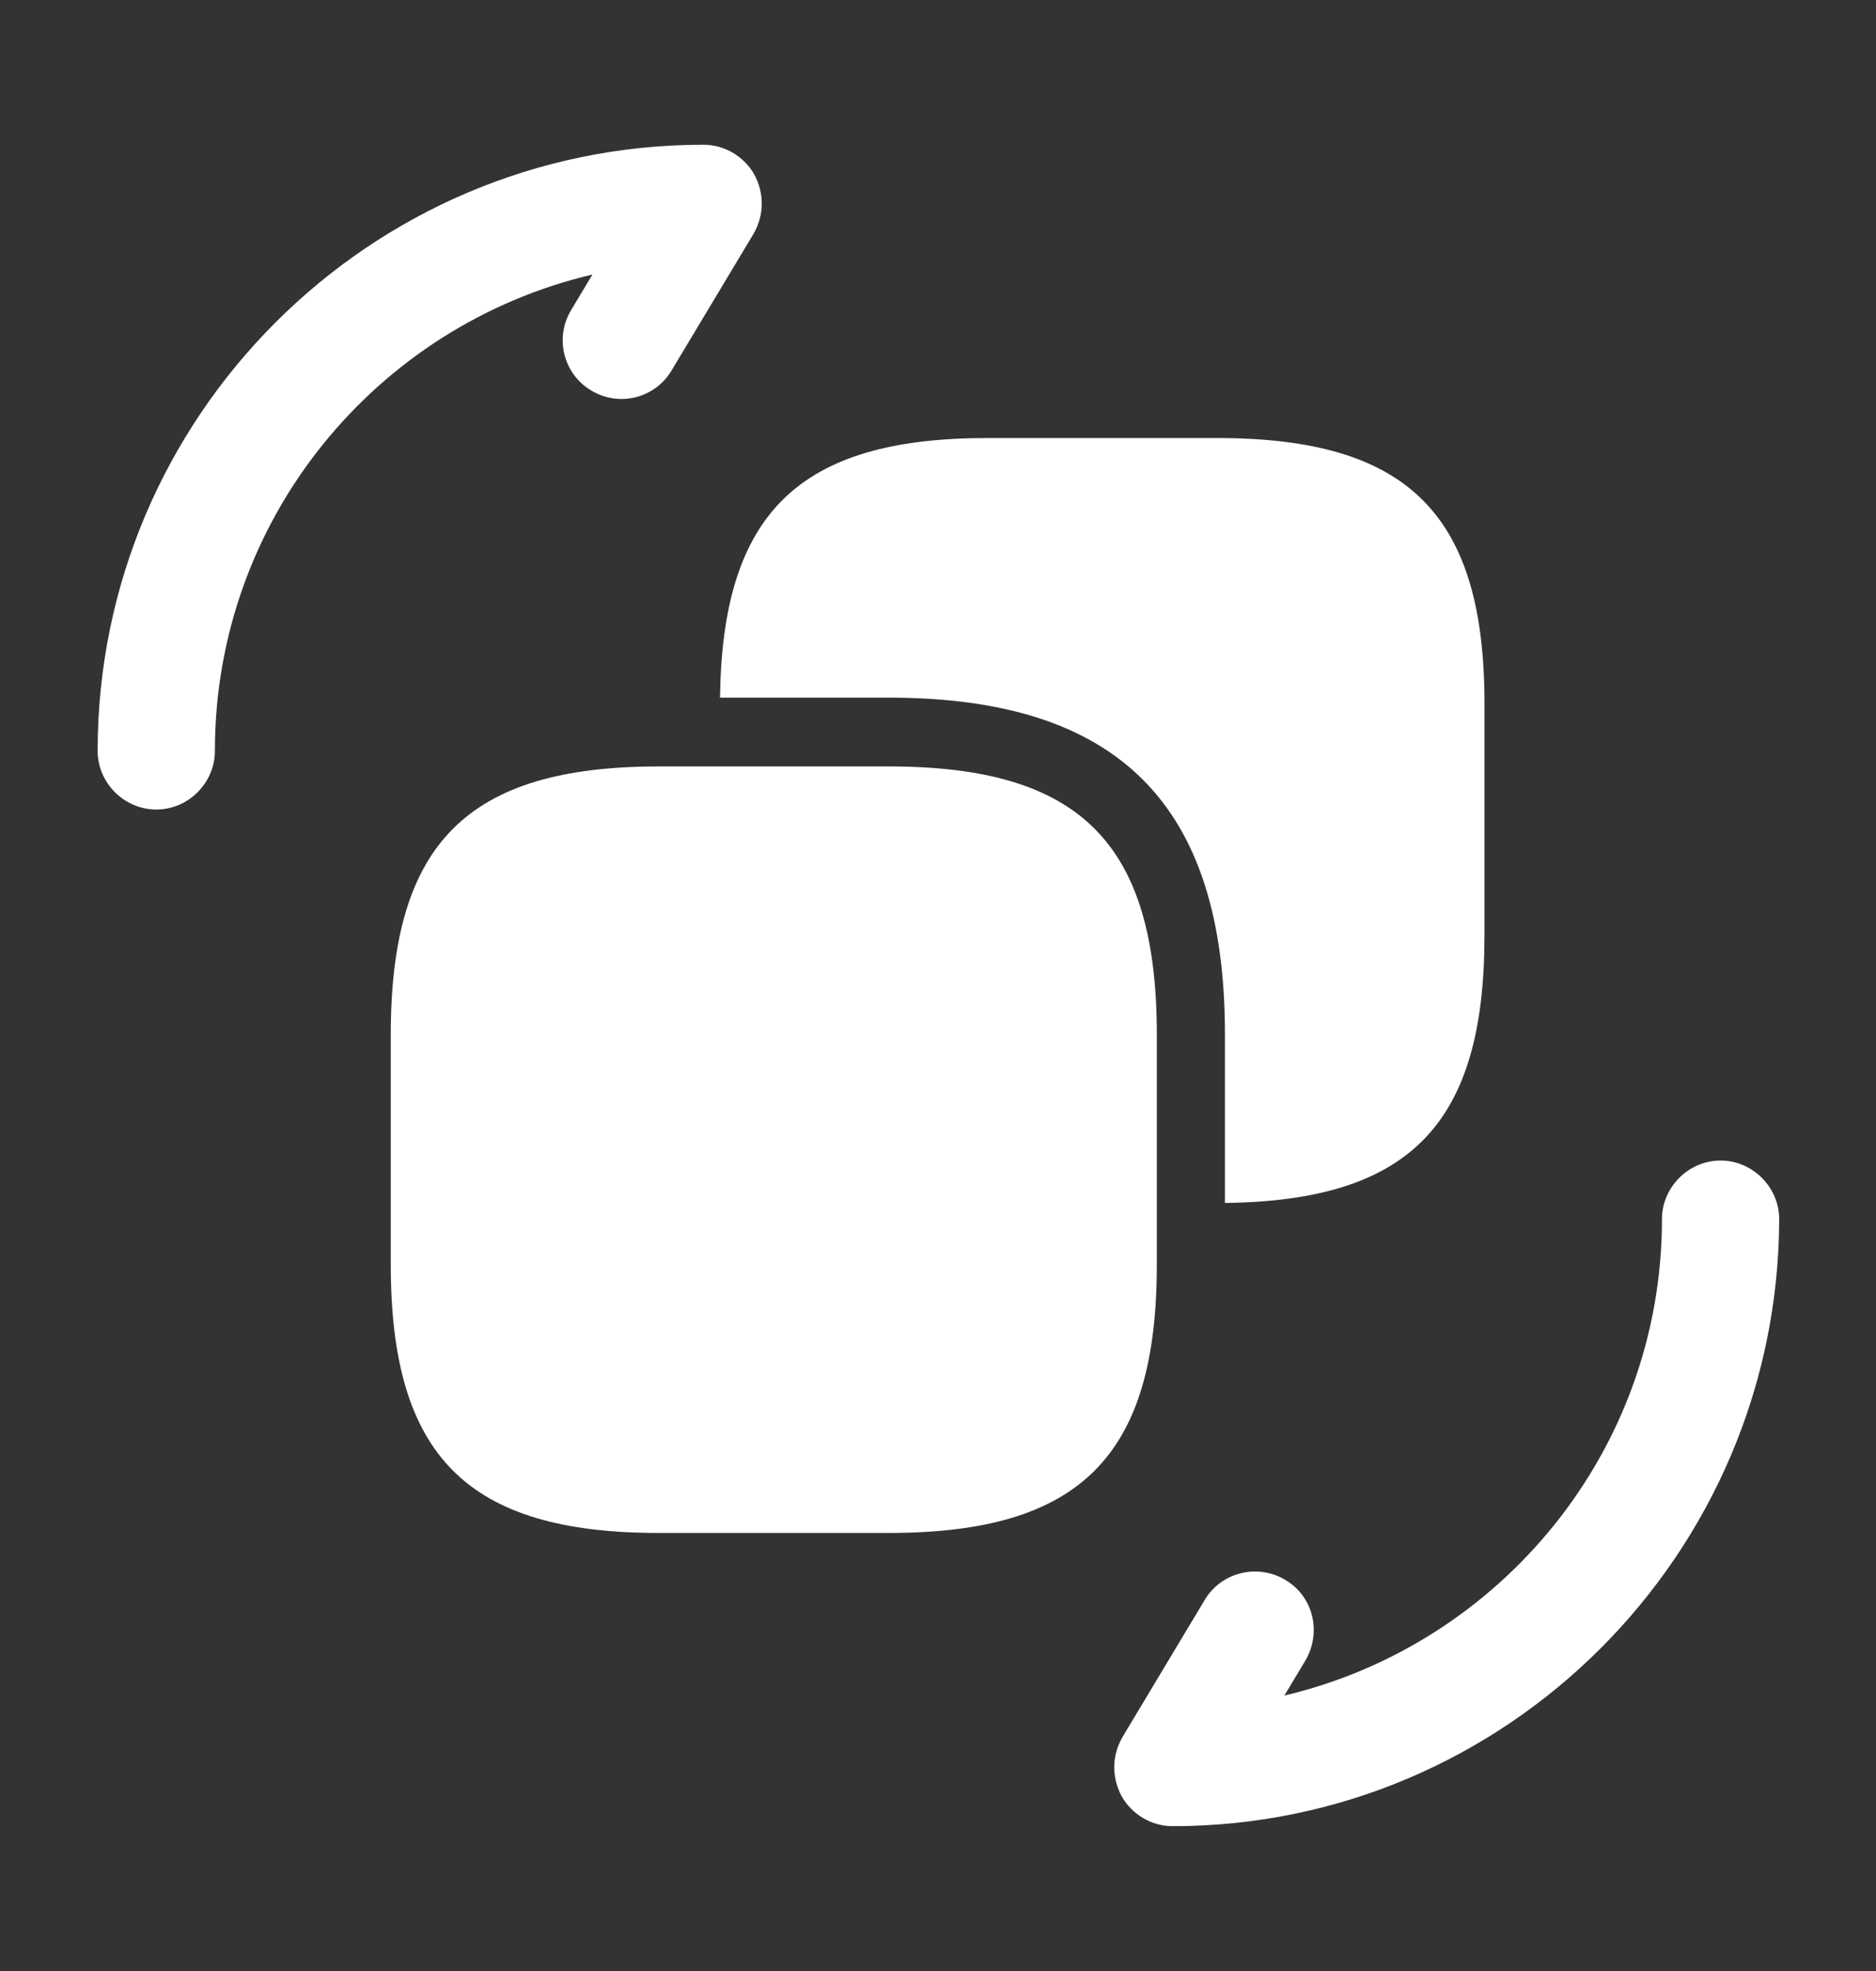
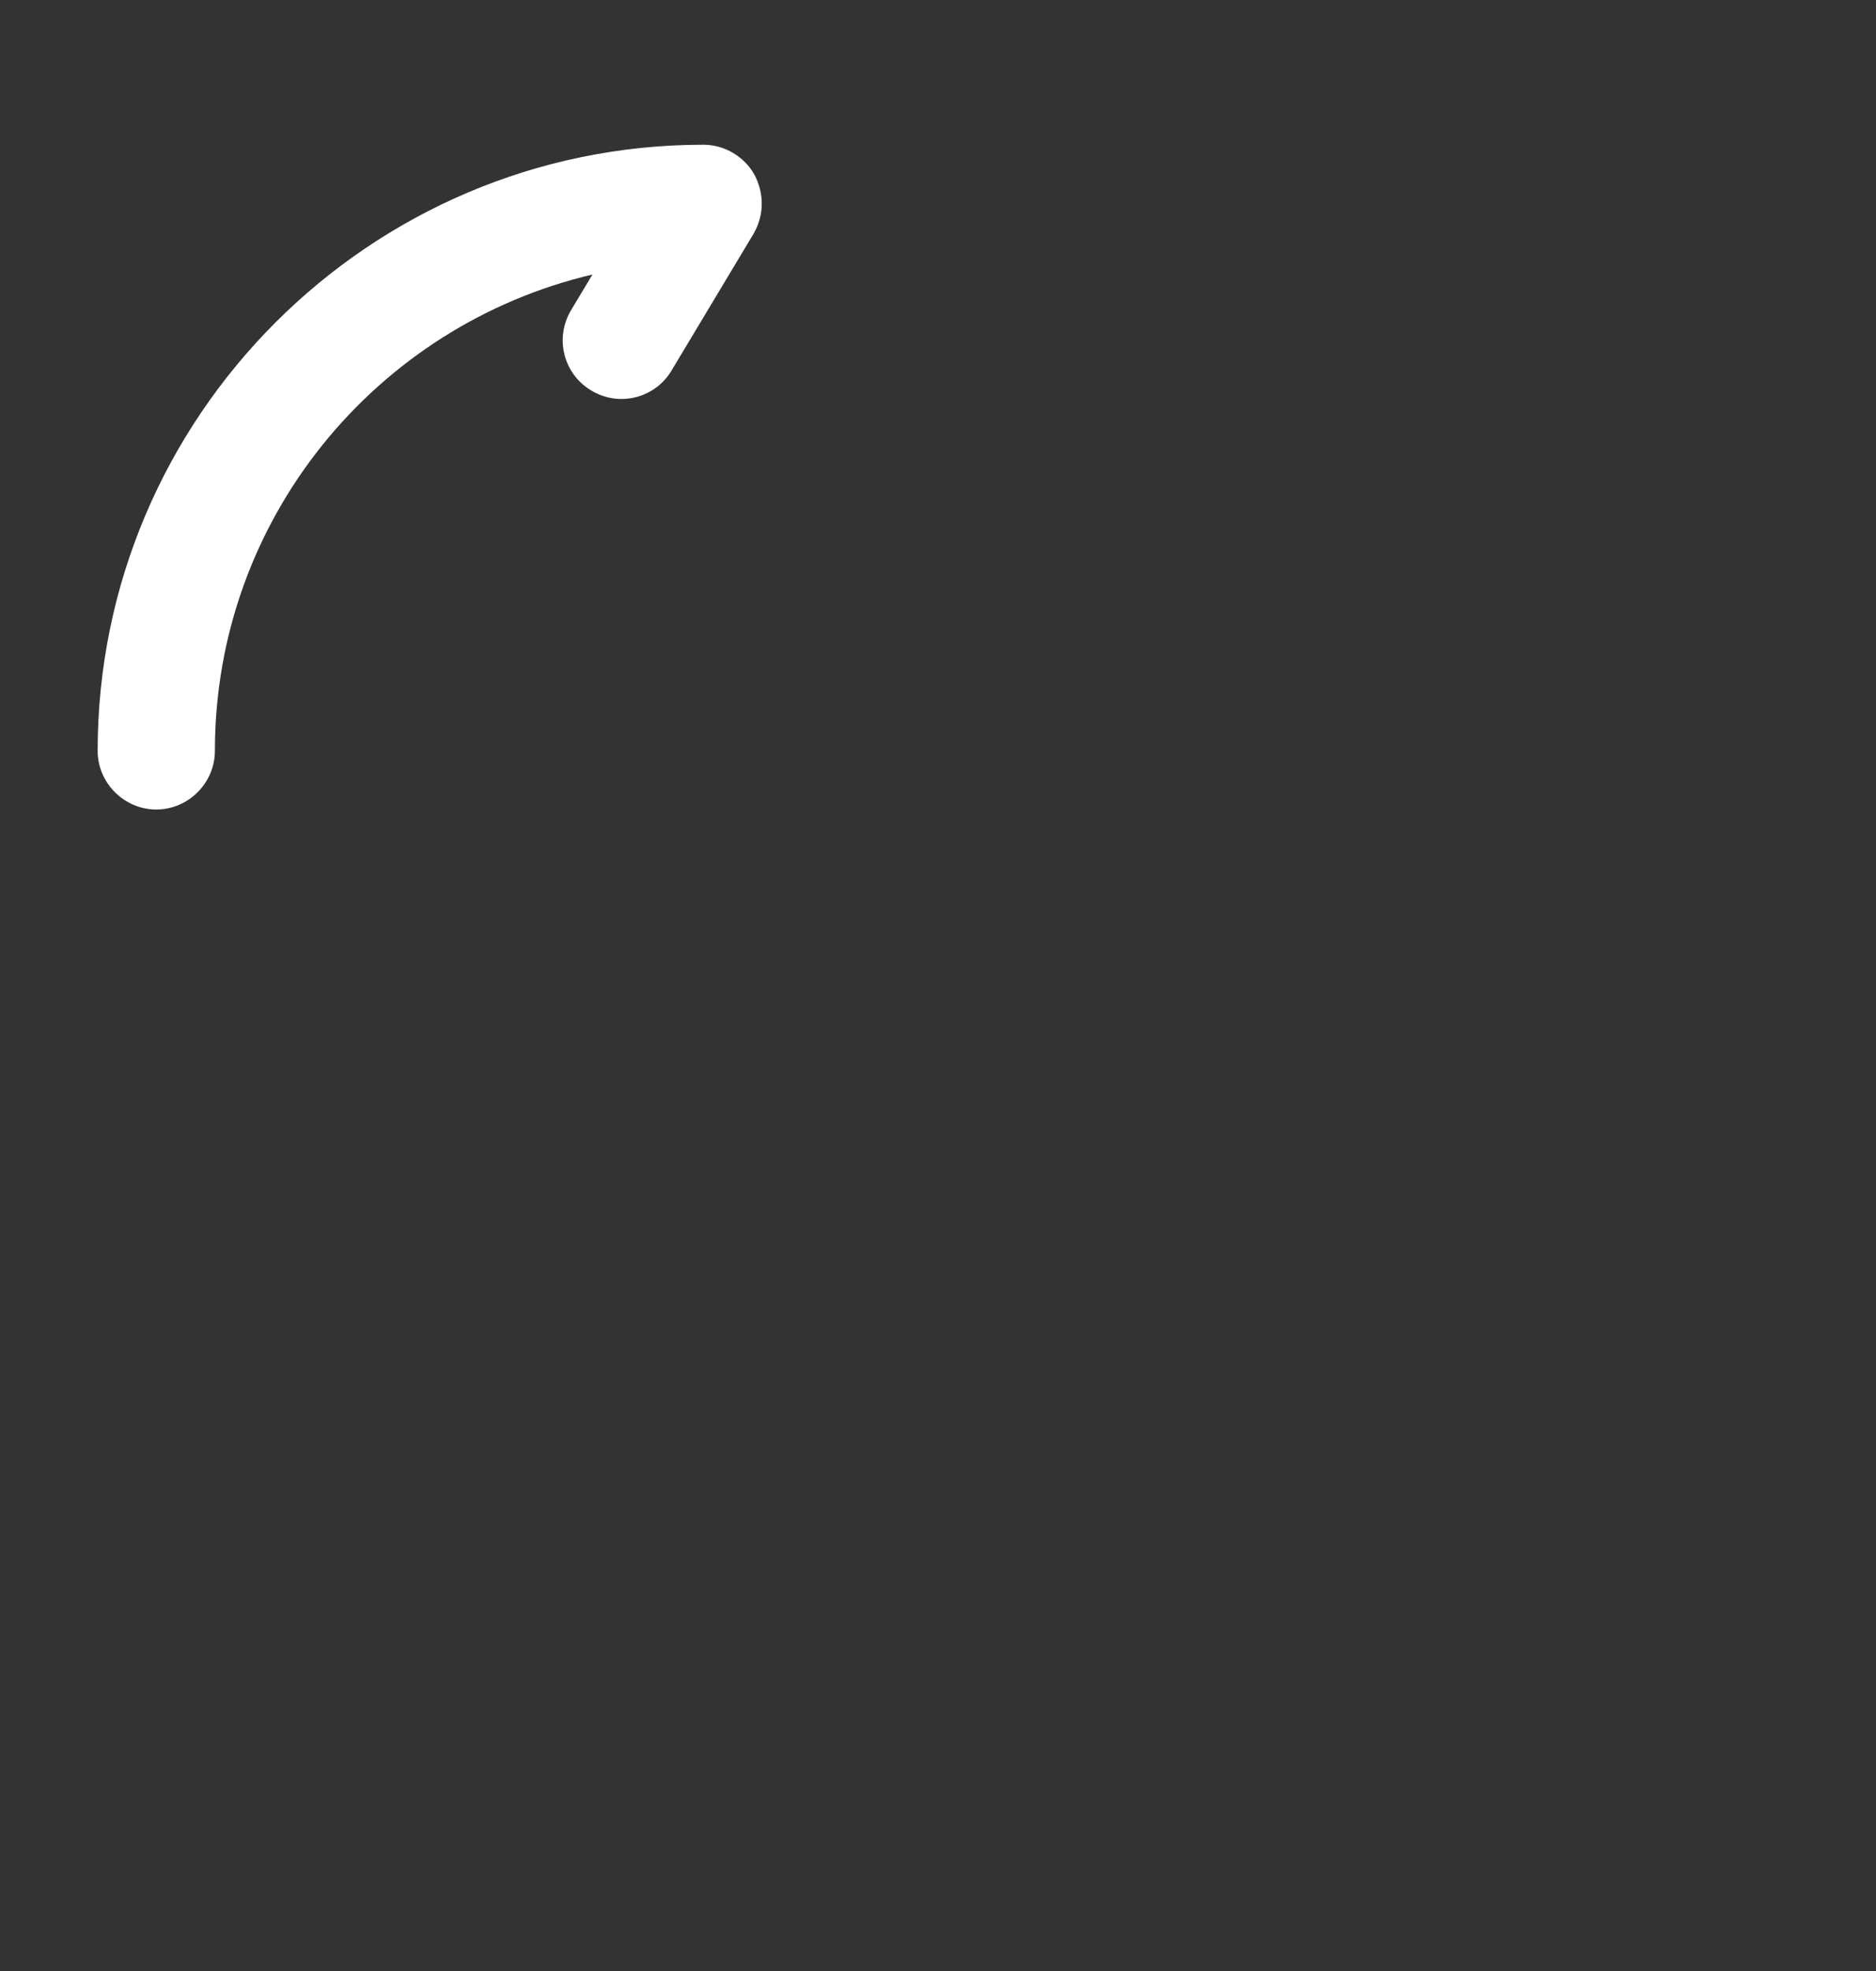
<svg xmlns="http://www.w3.org/2000/svg" width="20" height="21" viewBox="0 0 20 21" fill="none">
  <rect x="0" y="0" width="20" height="21" fill="#333333" stroke="none" />
-   <path d="M12.501 19.457C12.276 19.457 12.068 19.332 11.959 19.14C11.851 18.94 11.851 18.707 11.967 18.507L12.842 17.049C13.018 16.749 13.409 16.657 13.701 16.832C14.001 17.007 14.092 17.39 13.918 17.69L13.693 18.065C15.992 17.524 17.718 15.457 17.718 12.99C17.718 12.649 18.001 12.365 18.343 12.365C18.684 12.365 18.968 12.649 18.968 12.99C18.959 16.557 16.059 19.457 12.501 19.457Z" fill="#ffffff" />
  <path d="M1.666 8.625C1.324 8.625 1.041 8.342 1.041 8C1.041 4.442 3.941 1.542 7.499 1.542C7.724 1.542 7.933 1.667 8.041 1.858C8.149 2.058 8.149 2.292 8.033 2.492L7.158 3.95C6.983 4.242 6.599 4.342 6.299 4.158C6.008 3.983 5.908 3.6 6.091 3.3L6.316 2.925C4.008 3.467 2.291 5.533 2.291 8C2.291 8.342 2.008 8.625 1.666 8.625Z" fill="#ffffff" />
-   <path d="M12.333 11.024V13.474C12.333 15.516 11.516 16.333 9.474 16.333H7.024C4.983 16.333 4.166 15.516 4.166 13.474V11.024C4.166 8.983 4.983 8.166 7.024 8.166H9.474C11.516 8.166 12.333 8.983 12.333 11.024Z" fill="#ffffff" />
-   <path d="M12.976 4.667H10.526C8.517 4.667 7.701 5.467 7.676 7.433H9.476C11.926 7.433 13.059 8.575 13.059 11.017V12.817C15.034 12.792 15.826 11.975 15.826 9.967V7.525C15.834 5.483 15.017 4.667 12.976 4.667Z" fill="#ffffff" />
</svg>